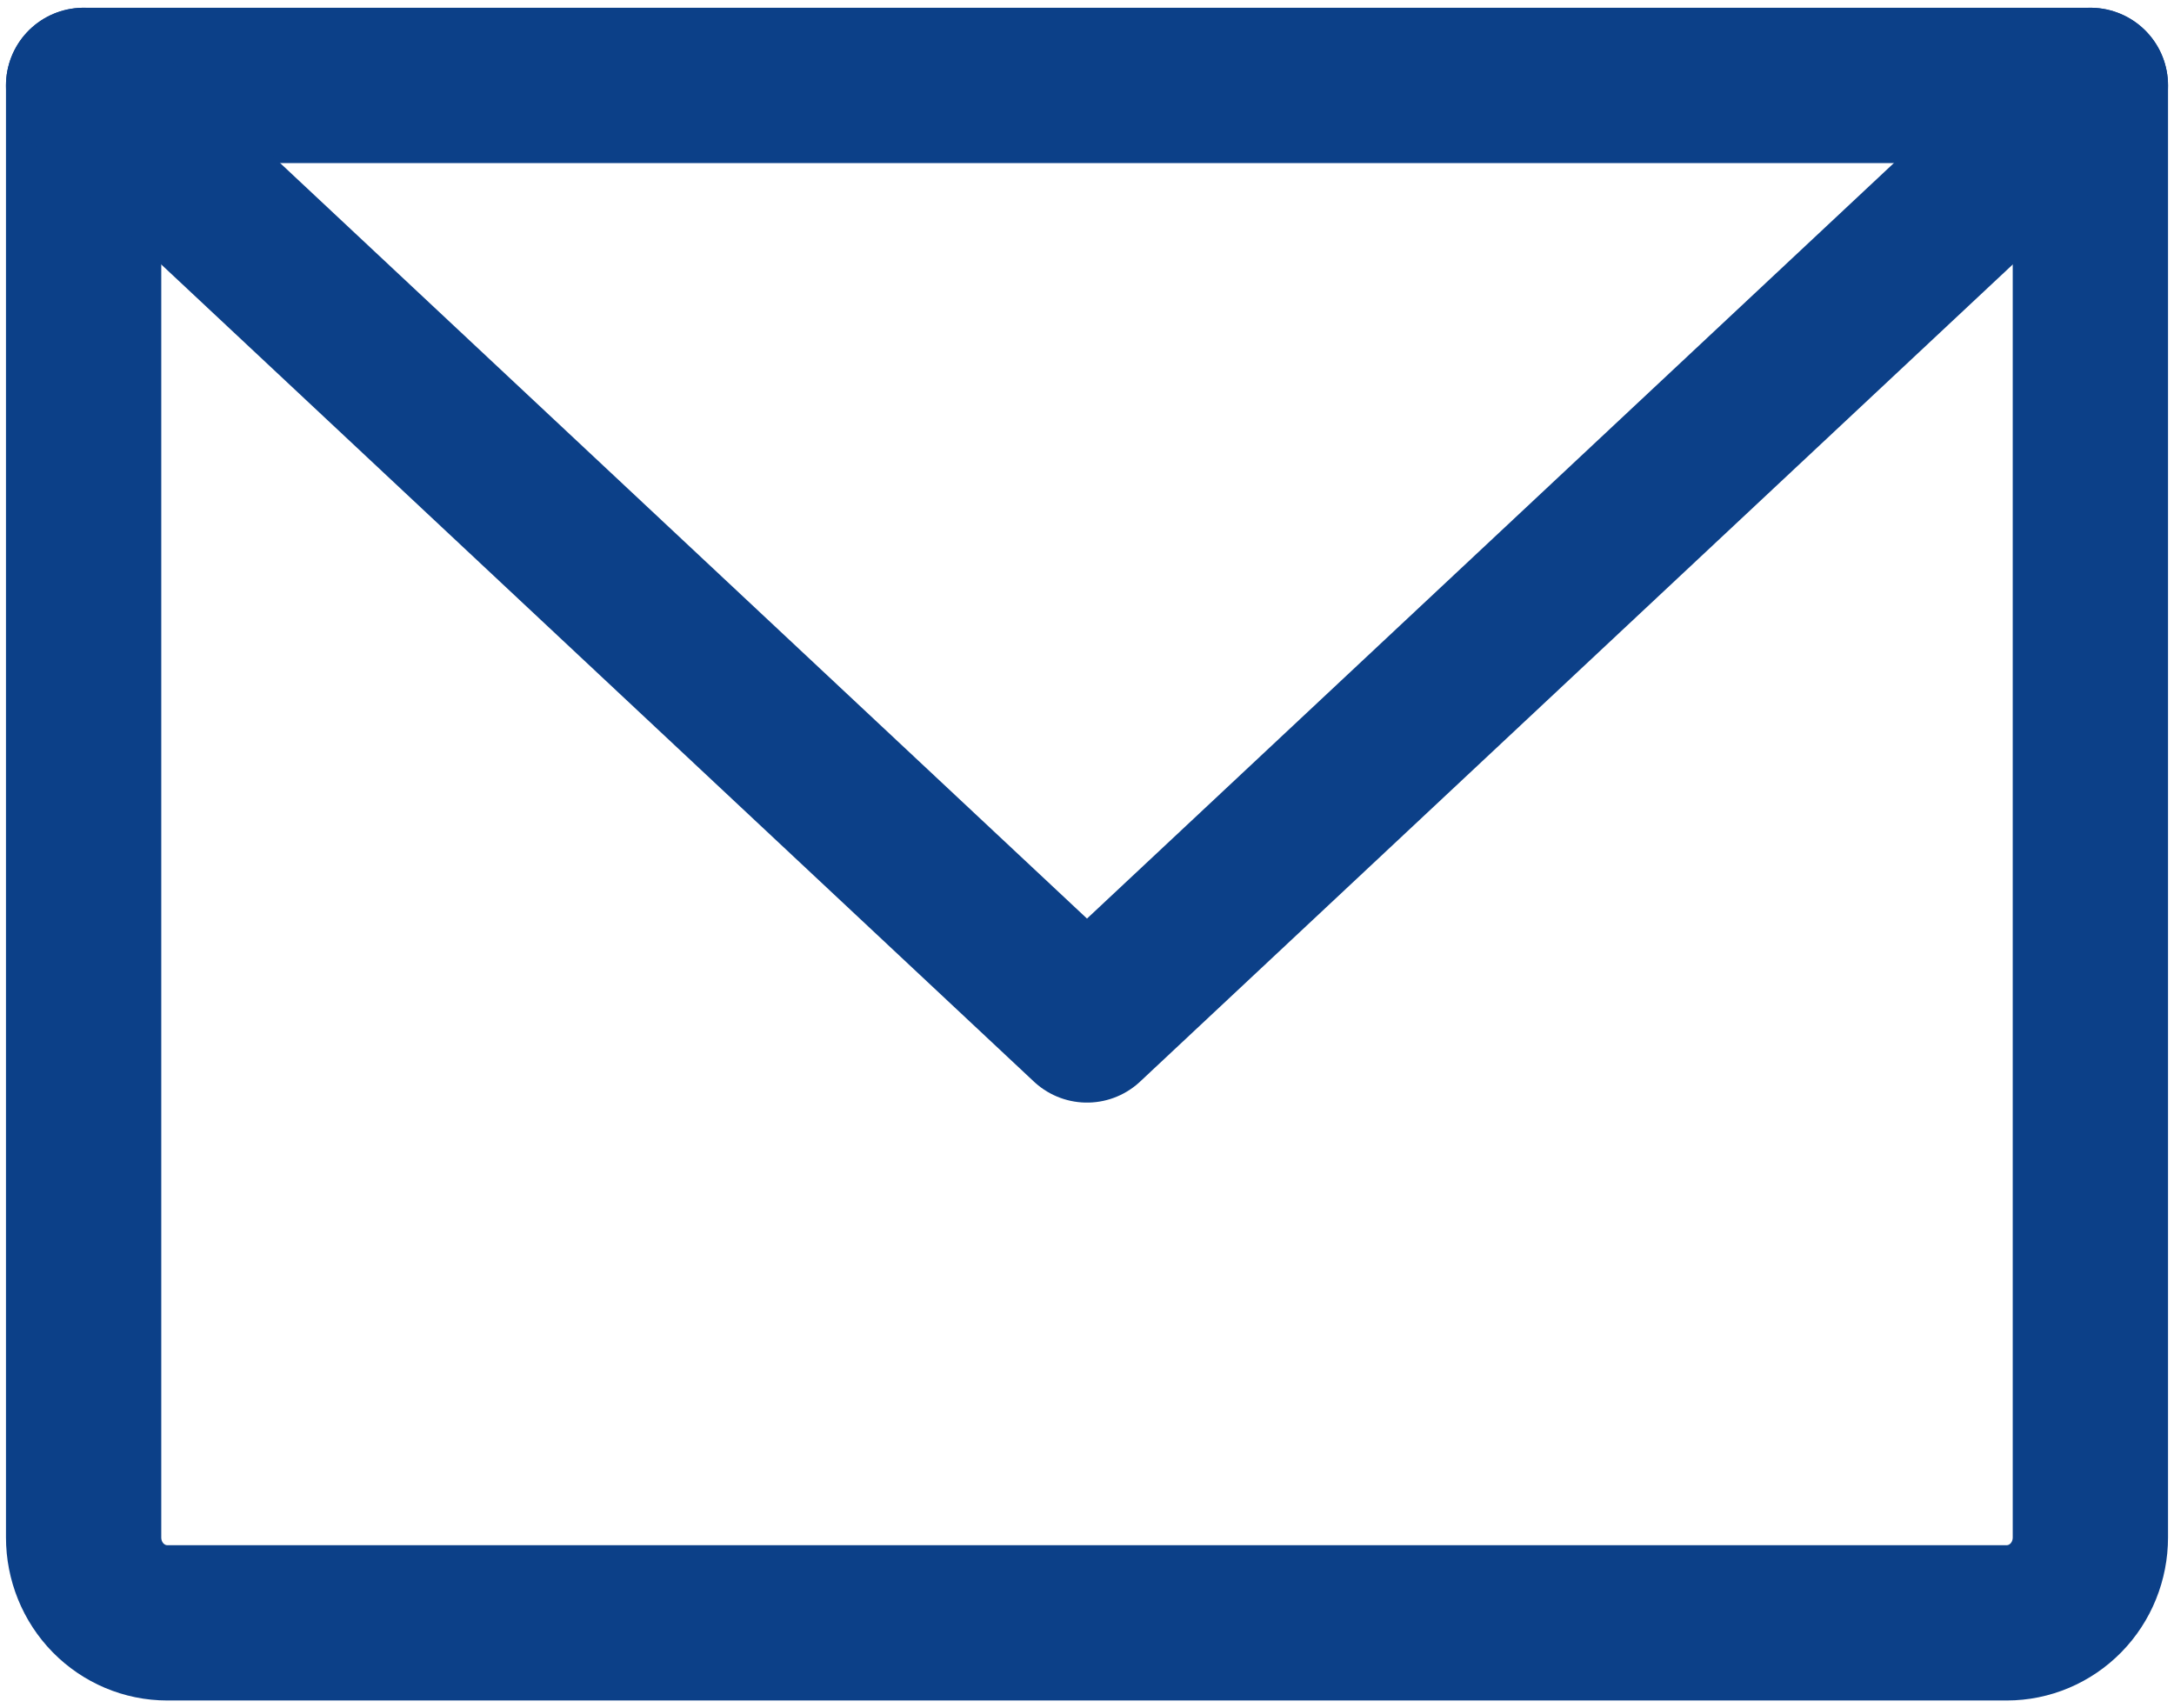
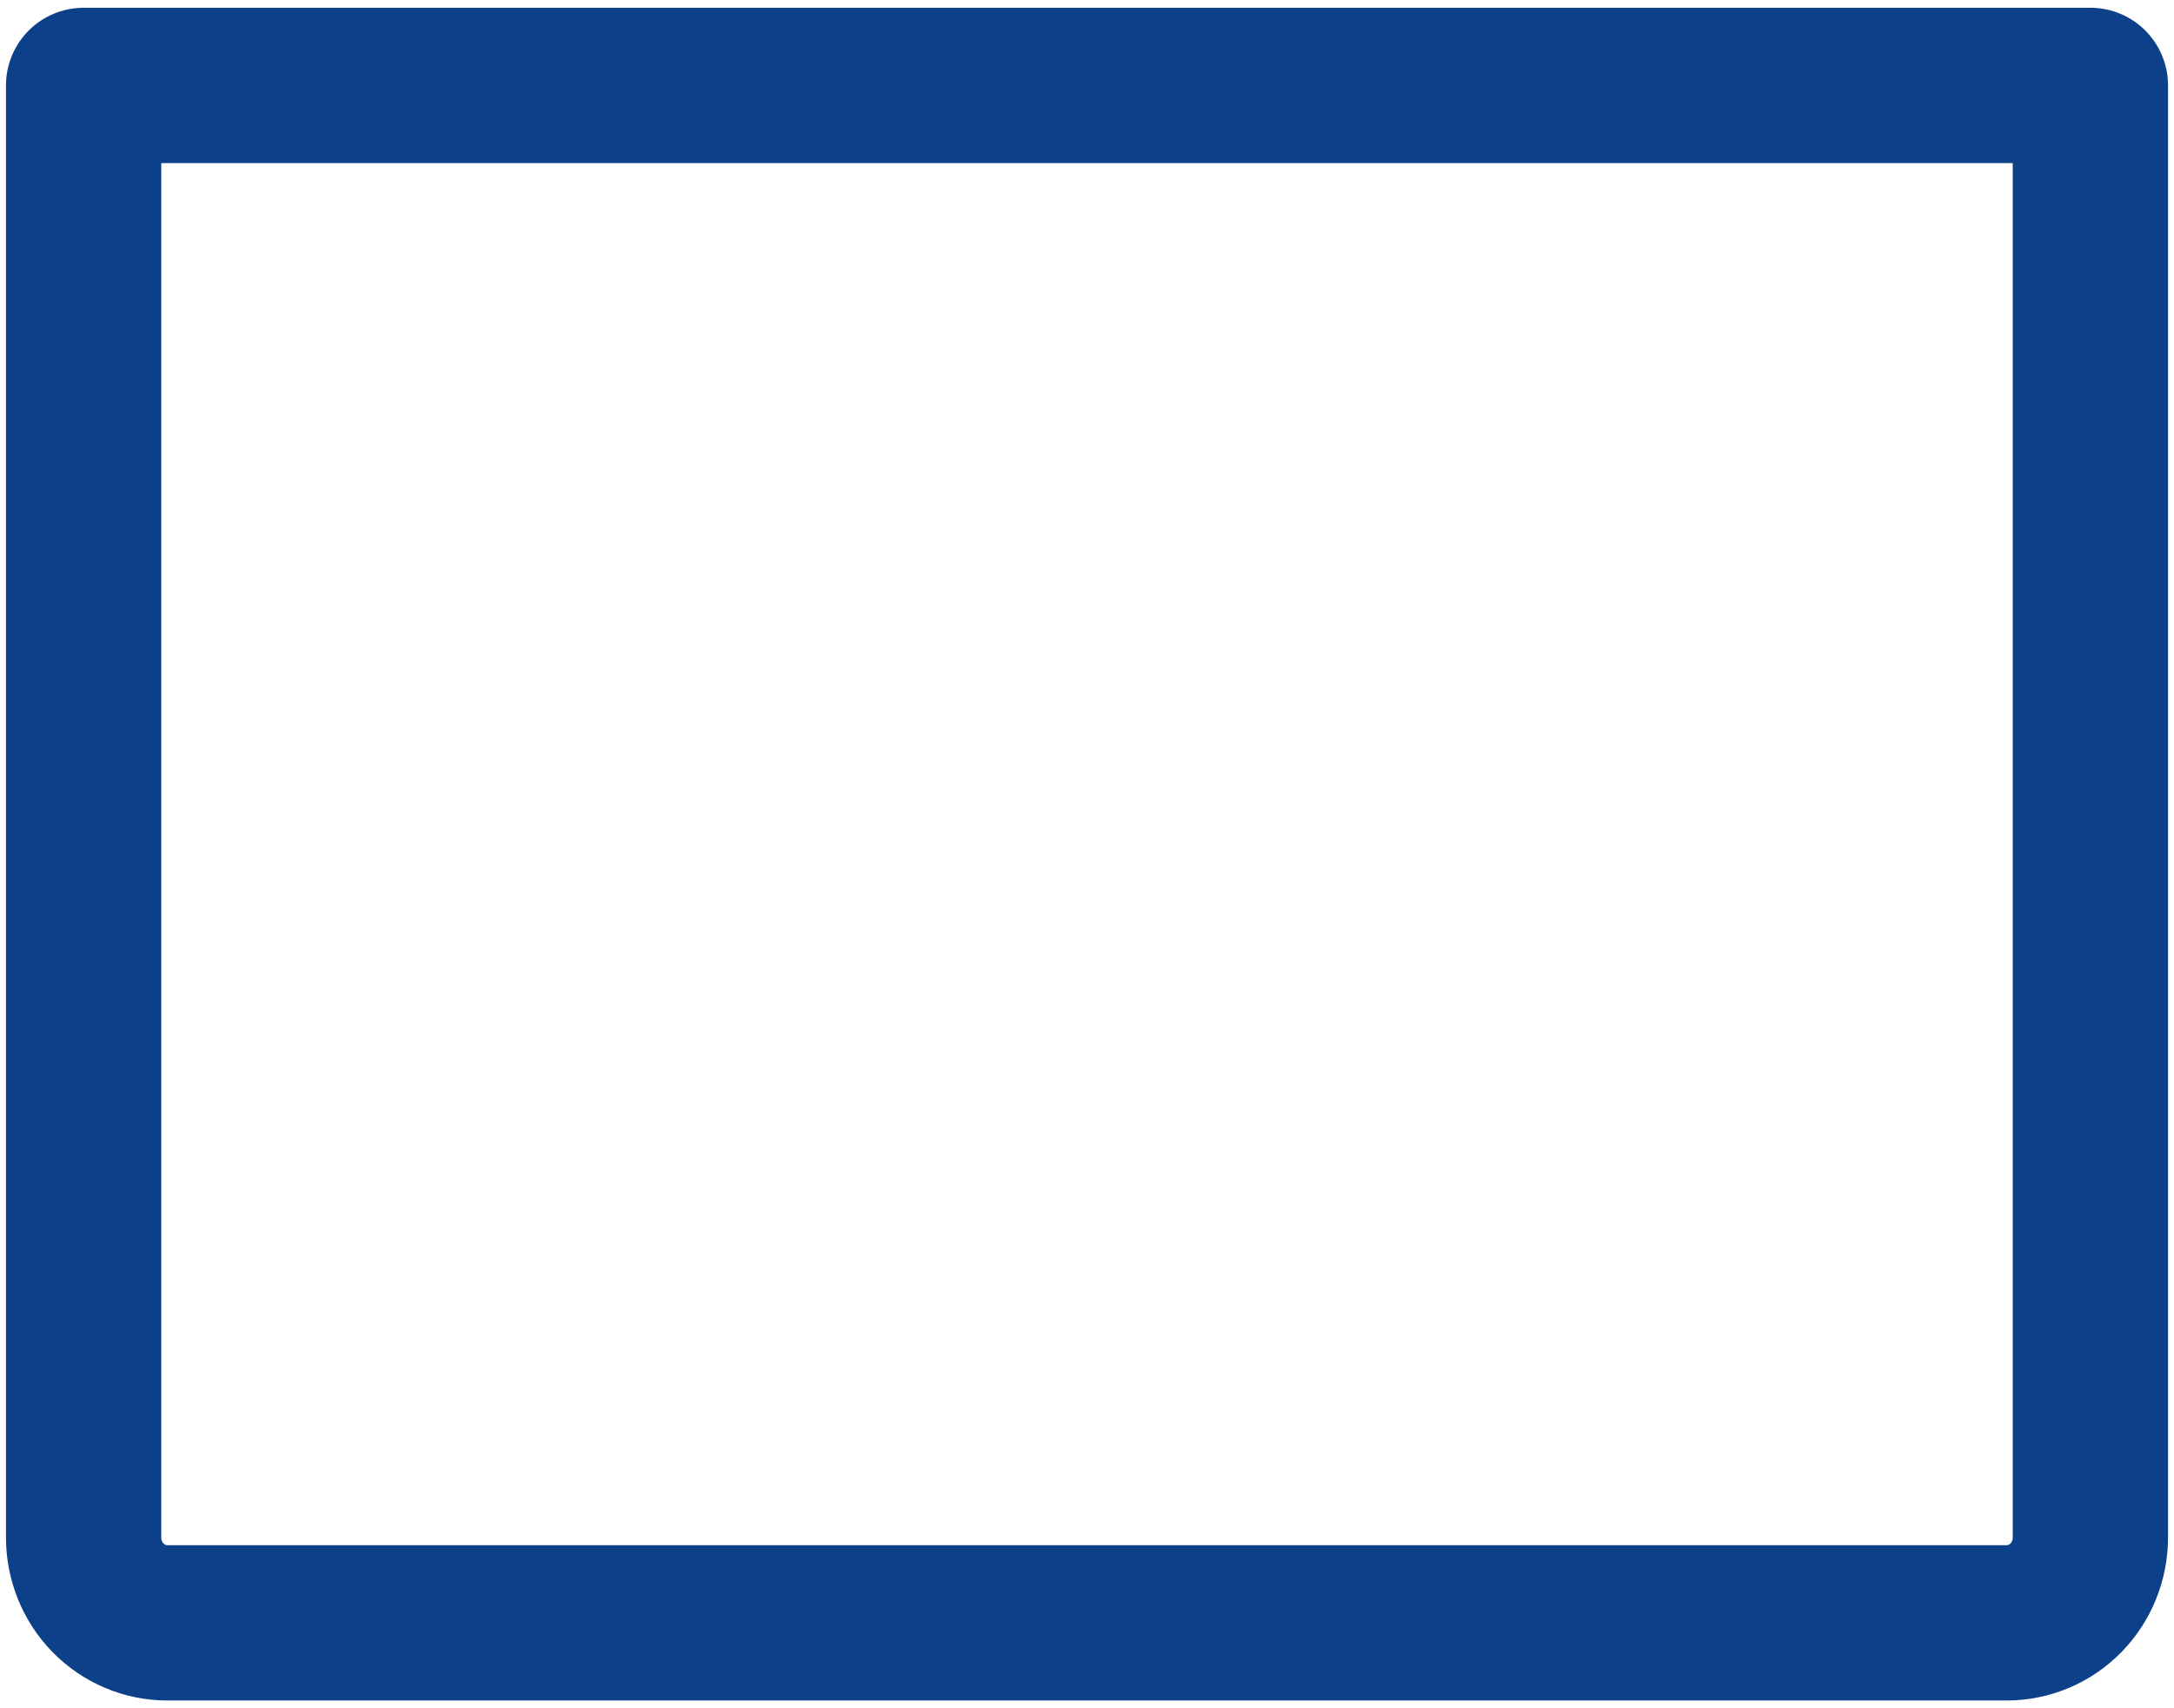
<svg xmlns="http://www.w3.org/2000/svg" width="28" height="22" viewBox="0 0 28 22" fill="none">
  <path d="M1.077 1.1H26.923V19.8C26.923 20.092 26.81 20.372 26.608 20.578C26.406 20.784 26.132 20.9 25.846 20.9H2.154C1.868 20.9 1.594 20.784 1.392 20.578C1.19 20.372 1.077 20.092 1.077 19.8V1.1Z" stroke="#0C4088" stroke-width="2" stroke-linecap="round" stroke-linejoin="round" />
-   <path d="M26.923 1.1L14 13.2L1.077 1.1" stroke="#0C4088" stroke-width="2" stroke-linecap="round" stroke-linejoin="round" />
</svg>